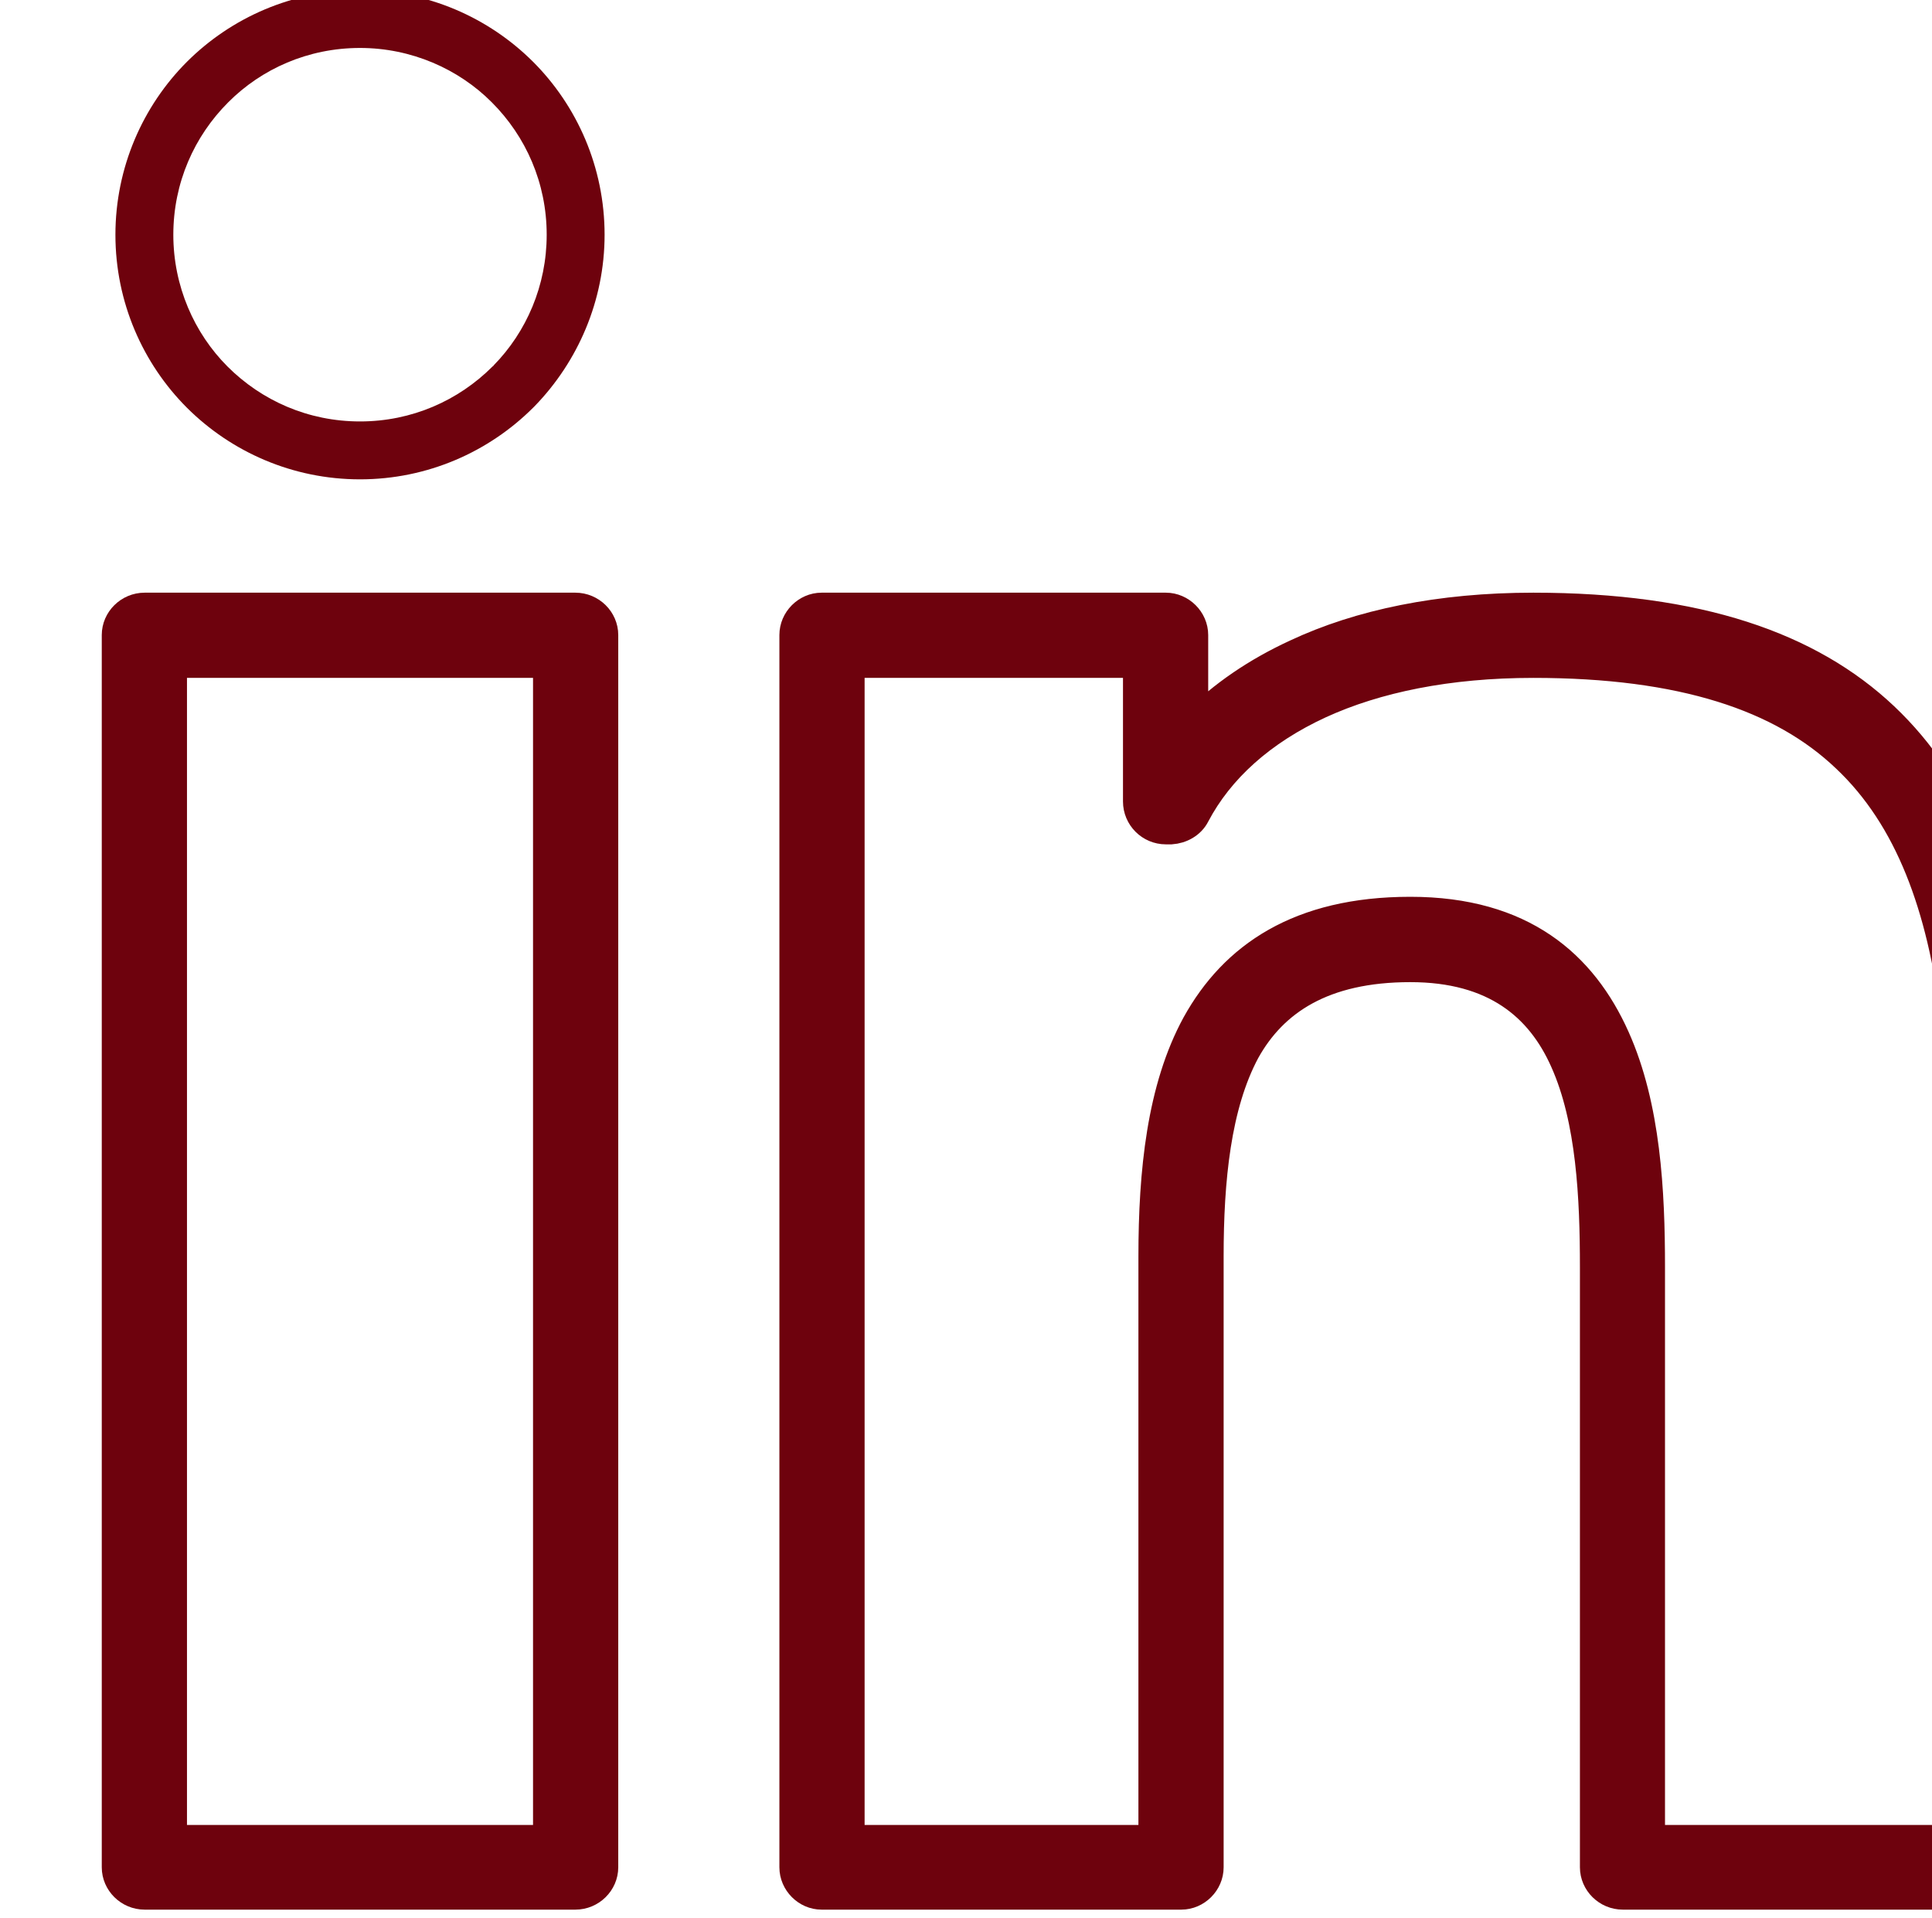
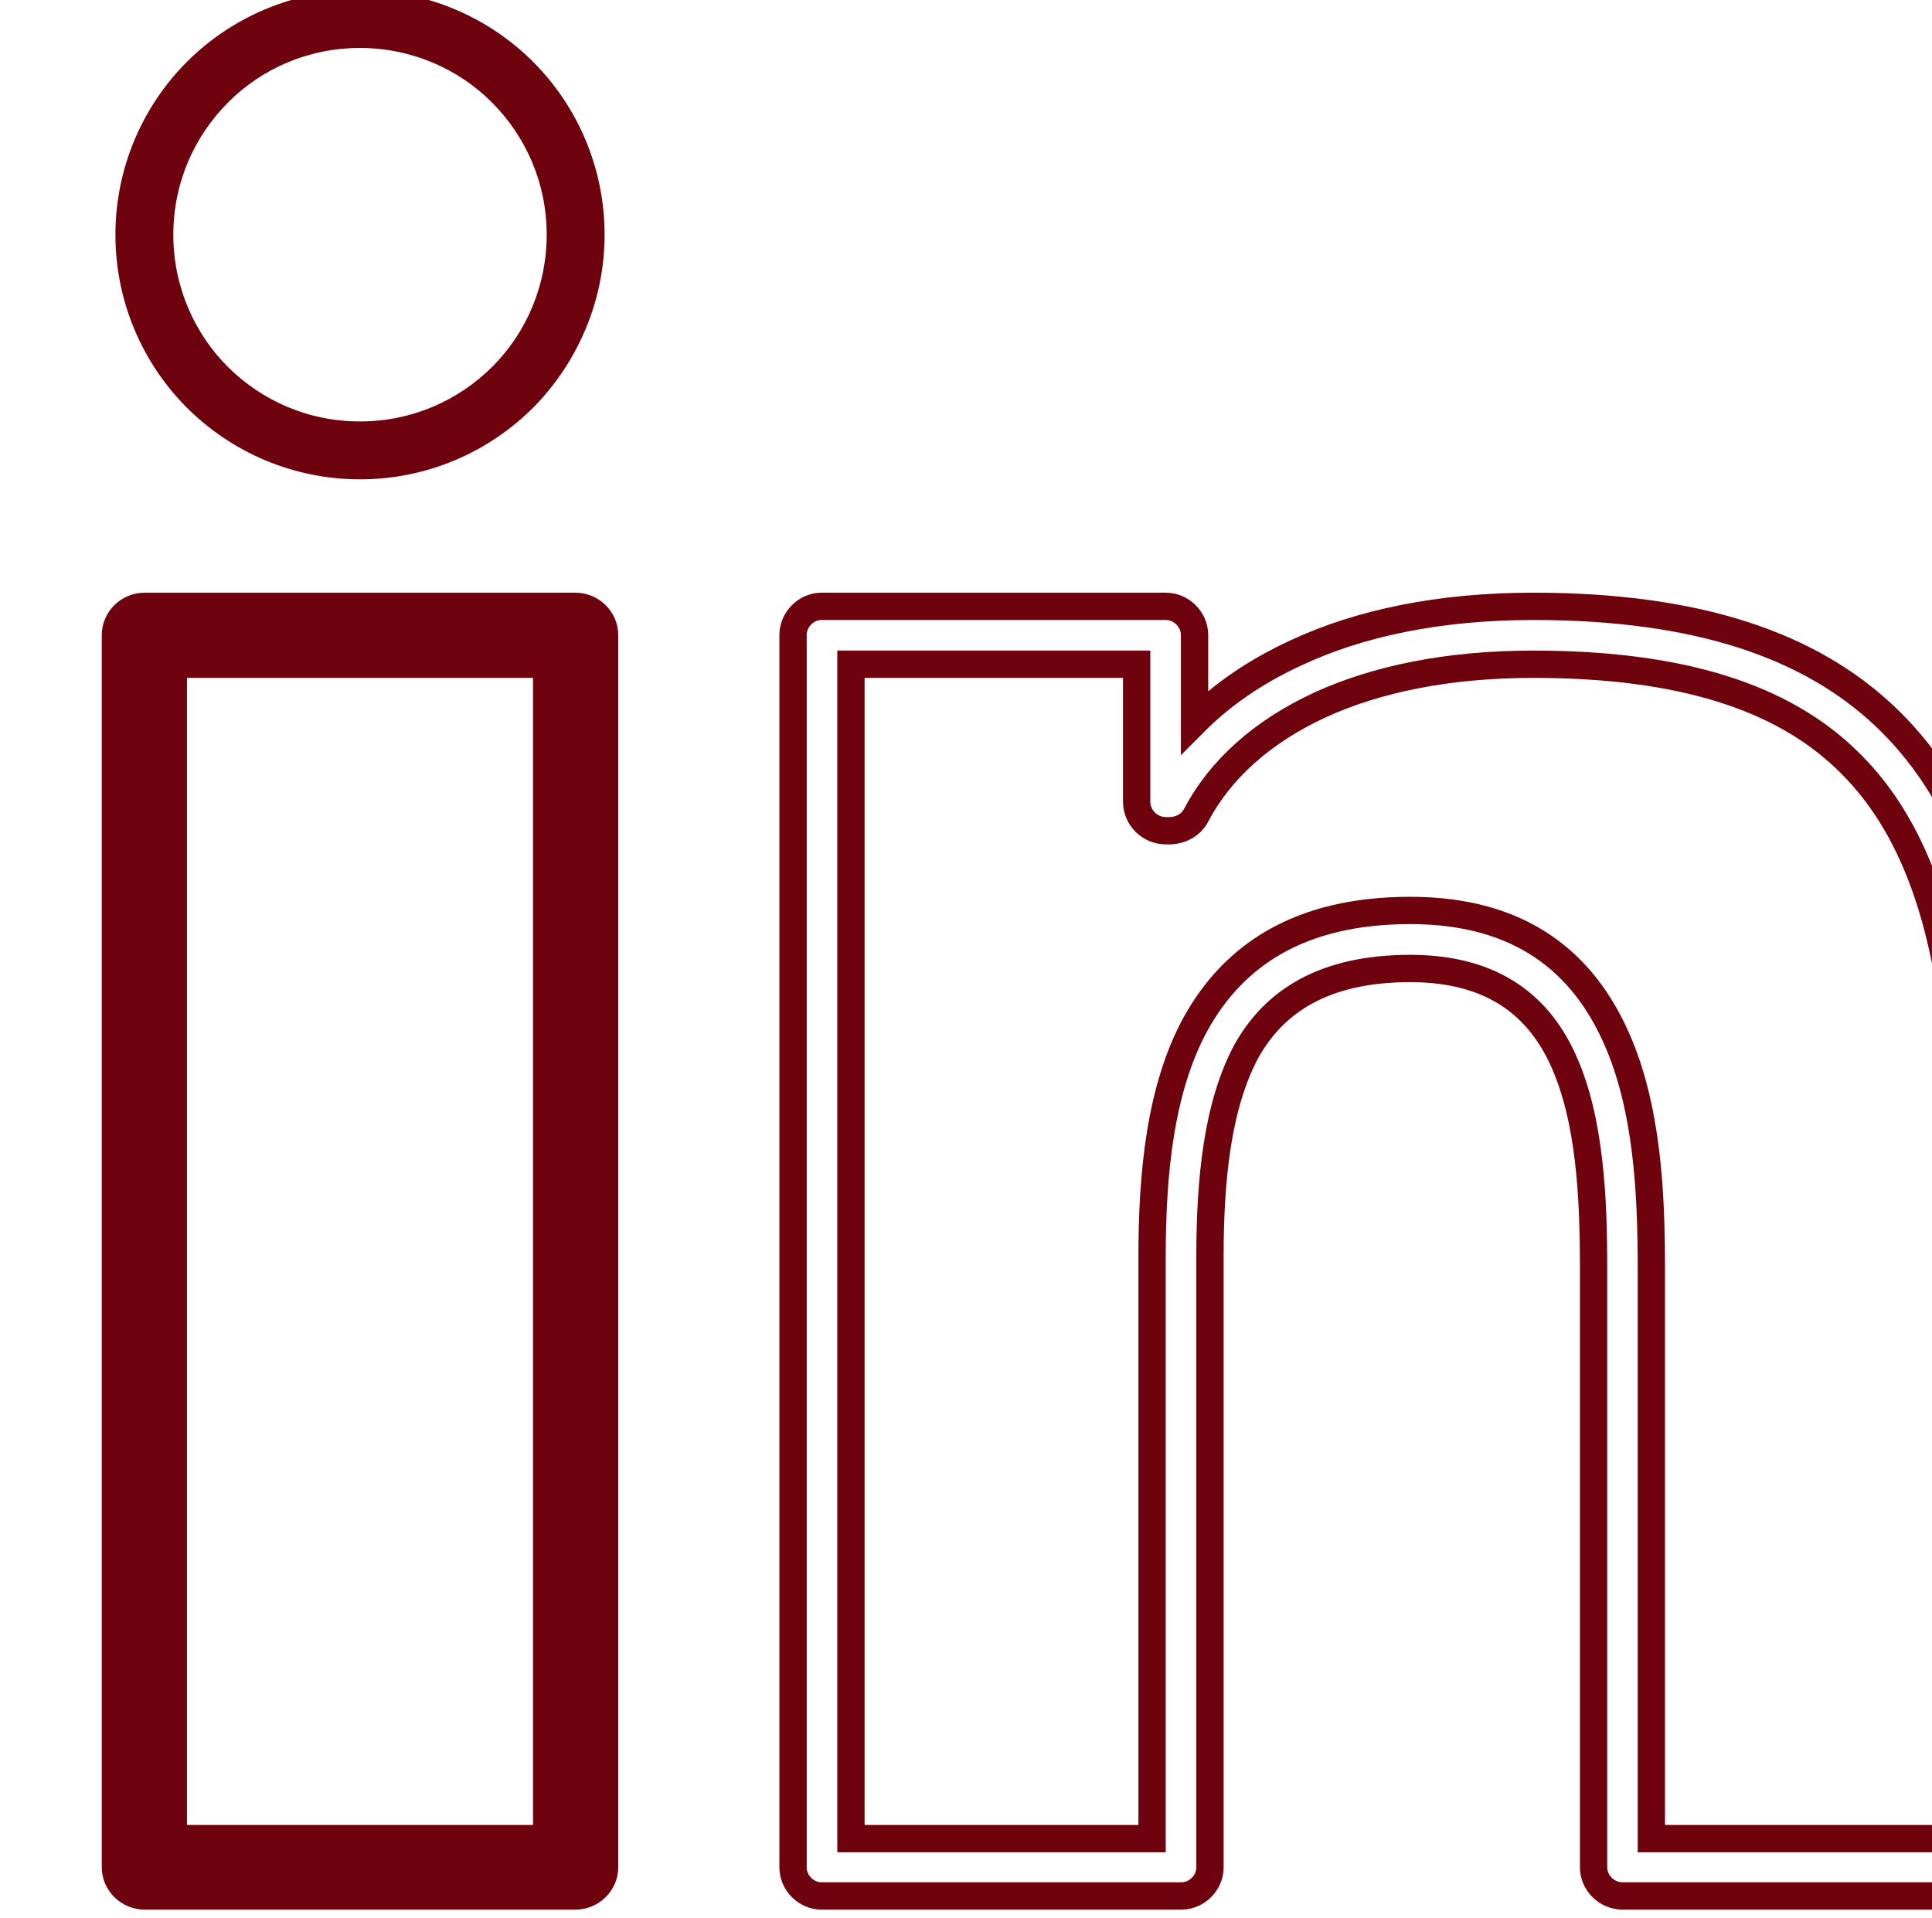
<svg xmlns="http://www.w3.org/2000/svg" xmlns:ns1="http://www.inkscape.org/namespaces/inkscape" xmlns:ns2="http://sodipodi.sourceforge.net/DTD/sodipodi-0.dtd" width="4.994mm" height="4.958mm" viewBox="0 0 4.994 4.958" version="1.1" id="svg8339" ns1:version="1.0.2-2 (e86c870879, 2021-01-15)" ns2:docname="drawing.svg">
  <defs id="defs8333">
    <clipPath clipPathUnits="userSpaceOnUse" id="clipPath1178">
      <path d="m 1199.974,105.196 v -4.958 c 0,-0.114 -0.092,-0.209 -0.21,-0.209 h -2.708 c -0.118,0 -0.214,0.096 -0.214,0.209 v 4.394 c 0,0.506 -0.026,1.079 -0.219,1.507 -0.174,0.398 -0.506,0.682 -1.122,0.682 -0.638,0 -1,-0.245 -1.202,-0.607 -0.213,-0.397 -0.266,-0.943 -0.266,-1.502 v -4.473 c 0,-0.114 -0.096,-0.209 -0.21,-0.209 h -2.633 c -0.114,0 -0.21,0.096 -0.21,0.209 v 9.024 c 0,0.113 0.096,0.21 0.21,0.21 h 2.52 c 0.114,0 0.21,-0.096 0.21,-0.21 v -0.638 c 0.2,0.201 0.45,0.371 0.742,0.507 0.468,0.218 1.053,0.341 1.739,0.341 1.21,0 2.027,-0.288 2.573,-0.804 0.55,-0.52 0.816,-1.254 0.93,-2.153 0.026,-0.197 0.044,-0.411 0.053,-0.638 0.012,-0.227 0.017,-0.454 0.017,-0.681 z m -0.423,-4.748 v 4.748 c 0,0.236 0,0.459 -0.014,0.66 -0.01,0.205 -0.026,0.41 -0.052,0.607 -0.101,0.804 -0.332,1.455 -0.8,1.896 -0.467,0.446 -1.192,0.69 -2.284,0.69 -0.625,0 -1.149,-0.109 -1.56,-0.297 -0.428,-0.197 -0.733,-0.476 -0.908,-0.808 -0.035,-0.07 -0.11,-0.109 -0.184,-0.114 h -0.039 c -0.118,0 -0.214,0.096 -0.214,0.214 v 1.005 h -2.092 v -8.6 h 2.205 v 4.263 c 0,0.616 0.062,1.232 0.319,1.704 0.276,0.498 0.756,0.83 1.573,0.83 0.821,0 1.267,-0.393 1.507,-0.93 0.227,-0.507 0.258,-1.131 0.258,-1.681 v -4.185 z" id="path1176" />
    </clipPath>
    <clipPath clipPathUnits="userSpaceOnUse" id="clipPath1184">
      <path d="M 0,0 H 1400 V 3064 H 0 Z" id="path1182" />
    </clipPath>
    <clipPath clipPathUnits="userSpaceOnUse" id="clipPath1194">
      <path d="M 0,0 H 1400 V 3064 H 0 Z" id="path1192" />
    </clipPath>
    <clipPath clipPathUnits="userSpaceOnUse" id="clipPath1206">
      <path d="m 1189.6,109.262 v -9.024 c 0,-0.114 -0.096,-0.209 -0.214,-0.209 h -3.154 c -0.118,0 -0.214,0.096 -0.214,0.209 v 9.024 c 0,0.113 0.096,0.21 0.214,0.21 h 3.154 c 0.118,0 0.214,-0.096 0.214,-0.21 z m -0.424,-8.815 v 8.6 h -2.734 v -2.184 -6.416 z" id="path1204" />
    </clipPath>
    <clipPath clipPathUnits="userSpaceOnUse" id="clipPath1212">
      <path d="M 0,0 H 1400 V 3064 H 0 Z" id="path1210" />
    </clipPath>
    <clipPath clipPathUnits="userSpaceOnUse" id="clipPath1222">
      <path d="M 0,0 H 1400 V 3064 H 0 Z" id="path1220" />
    </clipPath>
    <clipPath clipPathUnits="userSpaceOnUse" id="clipPath1234">
      <path d="m 1189.6,112.193 c 0,-0.485 -0.197,-0.93 -0.511,-1.254 l -0.013,-0.013 c -0.324,-0.323 -0.773,-0.524 -1.267,-0.524 -0.494,0 -0.943,0.201 -1.267,0.524 -0.323,0.323 -0.524,0.773 -0.524,1.267 0,0.493 0.201,0.944 0.524,1.267 0.324,0.323 0.773,0.524 1.267,0.524 0.494,0 0.943,-0.201 1.267,-0.524 0.323,-0.323 0.524,-0.773 0.524,-1.267 z m -0.813,-0.957 c 0.241,0.245 0.389,0.586 0.389,0.957 0,0.38 -0.153,0.721 -0.402,0.97 -0.244,0.245 -0.59,0.398 -0.965,0.398 -0.38,0 -0.721,-0.153 -0.965,-0.398 -0.249,-0.249 -0.402,-0.59 -0.402,-0.97 0,-0.376 0.153,-0.721 0.397,-0.965 0.249,-0.249 0.59,-0.402 0.97,-0.402 0.38,0 0.721,0.153 0.97,0.402 l 0.01,0.008 z" id="path1232" />
    </clipPath>
    <clipPath clipPathUnits="userSpaceOnUse" id="clipPath1240">
      <path d="M 0,0 H 1400 V 3064 H 0 Z" id="path1238" />
    </clipPath>
  </defs>
  <ns2:namedview id="base" pagecolor="#ffffff" bordercolor="#666666" borderopacity="1.0" ns1:pageopacity="0.0" ns1:pageshadow="2" ns1:zoom="0.35" ns1:cx="280.86556" ns1:cy="-290.62967" ns1:document-units="mm" ns1:current-layer="layer1" ns1:document-rotation="0" showgrid="false" fit-margin-top="0" fit-margin-left="0" fit-margin-right="0" fit-margin-bottom="0" ns1:window-width="1267" ns1:window-height="1040" ns1:window-x="234" ns1:window-y="0" ns1:window-maximized="0" />
  <g ns1:label="Layer 1" ns1:groupmode="layer" id="layer1" transform="translate(-31.521,-225.062)">
    <g id="g1172" transform="matrix(0.353,0,0,-0.353,-386.845,265.273)">
      <g id="g1174" clip-path="url(#clipPath1178)">
        <g id="g1180" clip-path="url(#clipPath1184)">
-           <path d="m 1185.98,95.028 h 18.994 v 19.444 h -18.994 z" style="fill:#6e020d;fill-opacity:1;fill-rule:nonzero;stroke:none" id="path1186" />
-         </g>
+           </g>
      </g>
    </g>
    <g id="g1188" transform="matrix(0.353,0,0,-0.353,-386.845,265.273)">
      <g id="g1190" clip-path="url(#clipPath1194)">
        <g id="g1196" transform="matrix(1,0,0,-1,1190.98,109.472)">
          <path d="M 8.993,4.276 V 9.234 c 0,0.114 -0.091,0.21 -0.209,0.21 H 6.076 c -0.118,0 -0.214,-0.096 -0.214,-0.21 V 4.84 c 0,-0.506 -0.026,-1.079 -0.218,-1.507 C 5.468,2.936 5.136,2.652 4.52,2.652 3.883,2.652 3.521,2.896 3.319,3.259 3.106,3.656 3.053,4.202 3.053,4.761 V 9.234 c 0,0.114 -0.096,0.21 -0.21,0.21 H 0.209 C 0.096,9.444 0,9.348 0,9.234 V 0.21 C 0,0.096 0.096,0 0.209,0 H 2.73 C 2.843,0 2.94,0.096 2.94,0.21 V 0.848 C 3.14,0.647 3.389,0.476 3.682,0.341 4.149,0.122 4.735,0 5.421,0 6.63,0 7.448,0.288 7.994,0.804 8.544,1.324 8.81,2.058 8.924,2.957 8.95,3.154 8.967,3.368 8.976,3.595 8.989,3.822 8.993,4.049 8.993,4.276 Z m -0.423,4.748 v -4.748 C 8.57,4.04 8.566,3.818 8.557,3.617 8.548,3.412 8.531,3.207 8.505,3.01 8.404,2.206 8.173,1.555 7.705,1.114 7.238,0.669 6.513,0.424 5.421,0.424 4.796,0.424 4.272,0.533 3.861,0.721 3.433,0.918 3.127,1.197 2.952,1.529 2.917,1.599 2.843,1.638 2.769,1.643 H 2.73 c -0.118,0 -0.214,-0.096 -0.214,-0.214 V 0.424 H 0.424 V 9.024 H 2.629 V 4.761 c 0,-0.616 0.061,-1.232 0.319,-1.704 0.276,-0.498 0.756,-0.83 1.572,-0.83 0.822,0 1.267,0.393 1.507,0.93 0.227,0.507 0.258,1.131 0.258,1.682 v 4.185 z" style="fill:none;stroke:#6e020d;stroke-width:0.2;stroke-linecap:butt;stroke-linejoin:miter;stroke-miterlimit:10;stroke-dasharray:none;stroke-opacity:1" id="path1198" />
        </g>
      </g>
    </g>
    <g id="g1200" transform="matrix(0.353,0,0,-0.353,-386.845,265.273)">
      <g id="g1202" clip-path="url(#clipPath1206)">
        <g id="g1208" clip-path="url(#clipPath1212)">
          <path d="m 1181.018,95.028 h 13.582 v 19.444 h -13.582 z" style="fill:#6e020d;fill-opacity:1;fill-rule:nonzero;stroke:none" id="path1214" />
        </g>
      </g>
    </g>
    <g id="g1216" transform="matrix(0.353,0,0,-0.353,-386.845,265.273)">
      <g id="g1218" clip-path="url(#clipPath1222)">
        <g id="g1224" transform="matrix(1,0,0,-1,1186.018,109.472)">
          <path d="M 3.582,0.21 V 9.234 c 0,0.114 -0.096,0.21 -0.214,0.21 H 0.214 C 0.096,9.444 0,9.348 0,9.234 V 0.21 C 0,0.096 0.096,0 0.214,0 H 3.368 C 3.486,0 3.582,0.096 3.582,0.21 Z M 3.158,9.024 V 0.424 H 0.424 v 2.184 6.416 z" style="fill:none;stroke:#6e020d;stroke-width:0.2;stroke-linecap:butt;stroke-linejoin:miter;stroke-miterlimit:10;stroke-dasharray:none;stroke-opacity:1" id="path1226" />
        </g>
      </g>
    </g>
    <g id="g1228" transform="matrix(0.353,0,0,-0.353,-386.845,265.273)">
      <g id="g1230" clip-path="url(#clipPath1234)">
        <g id="g1236" clip-path="url(#clipPath1240)">
          <path d="m 1181.018,105.403 h 13.582 v 13.581 h -13.582 z" style="fill:#6e020d;fill-opacity:1;fill-rule:nonzero;stroke:none" id="path1242" />
        </g>
      </g>
    </g>
  </g>
</svg>